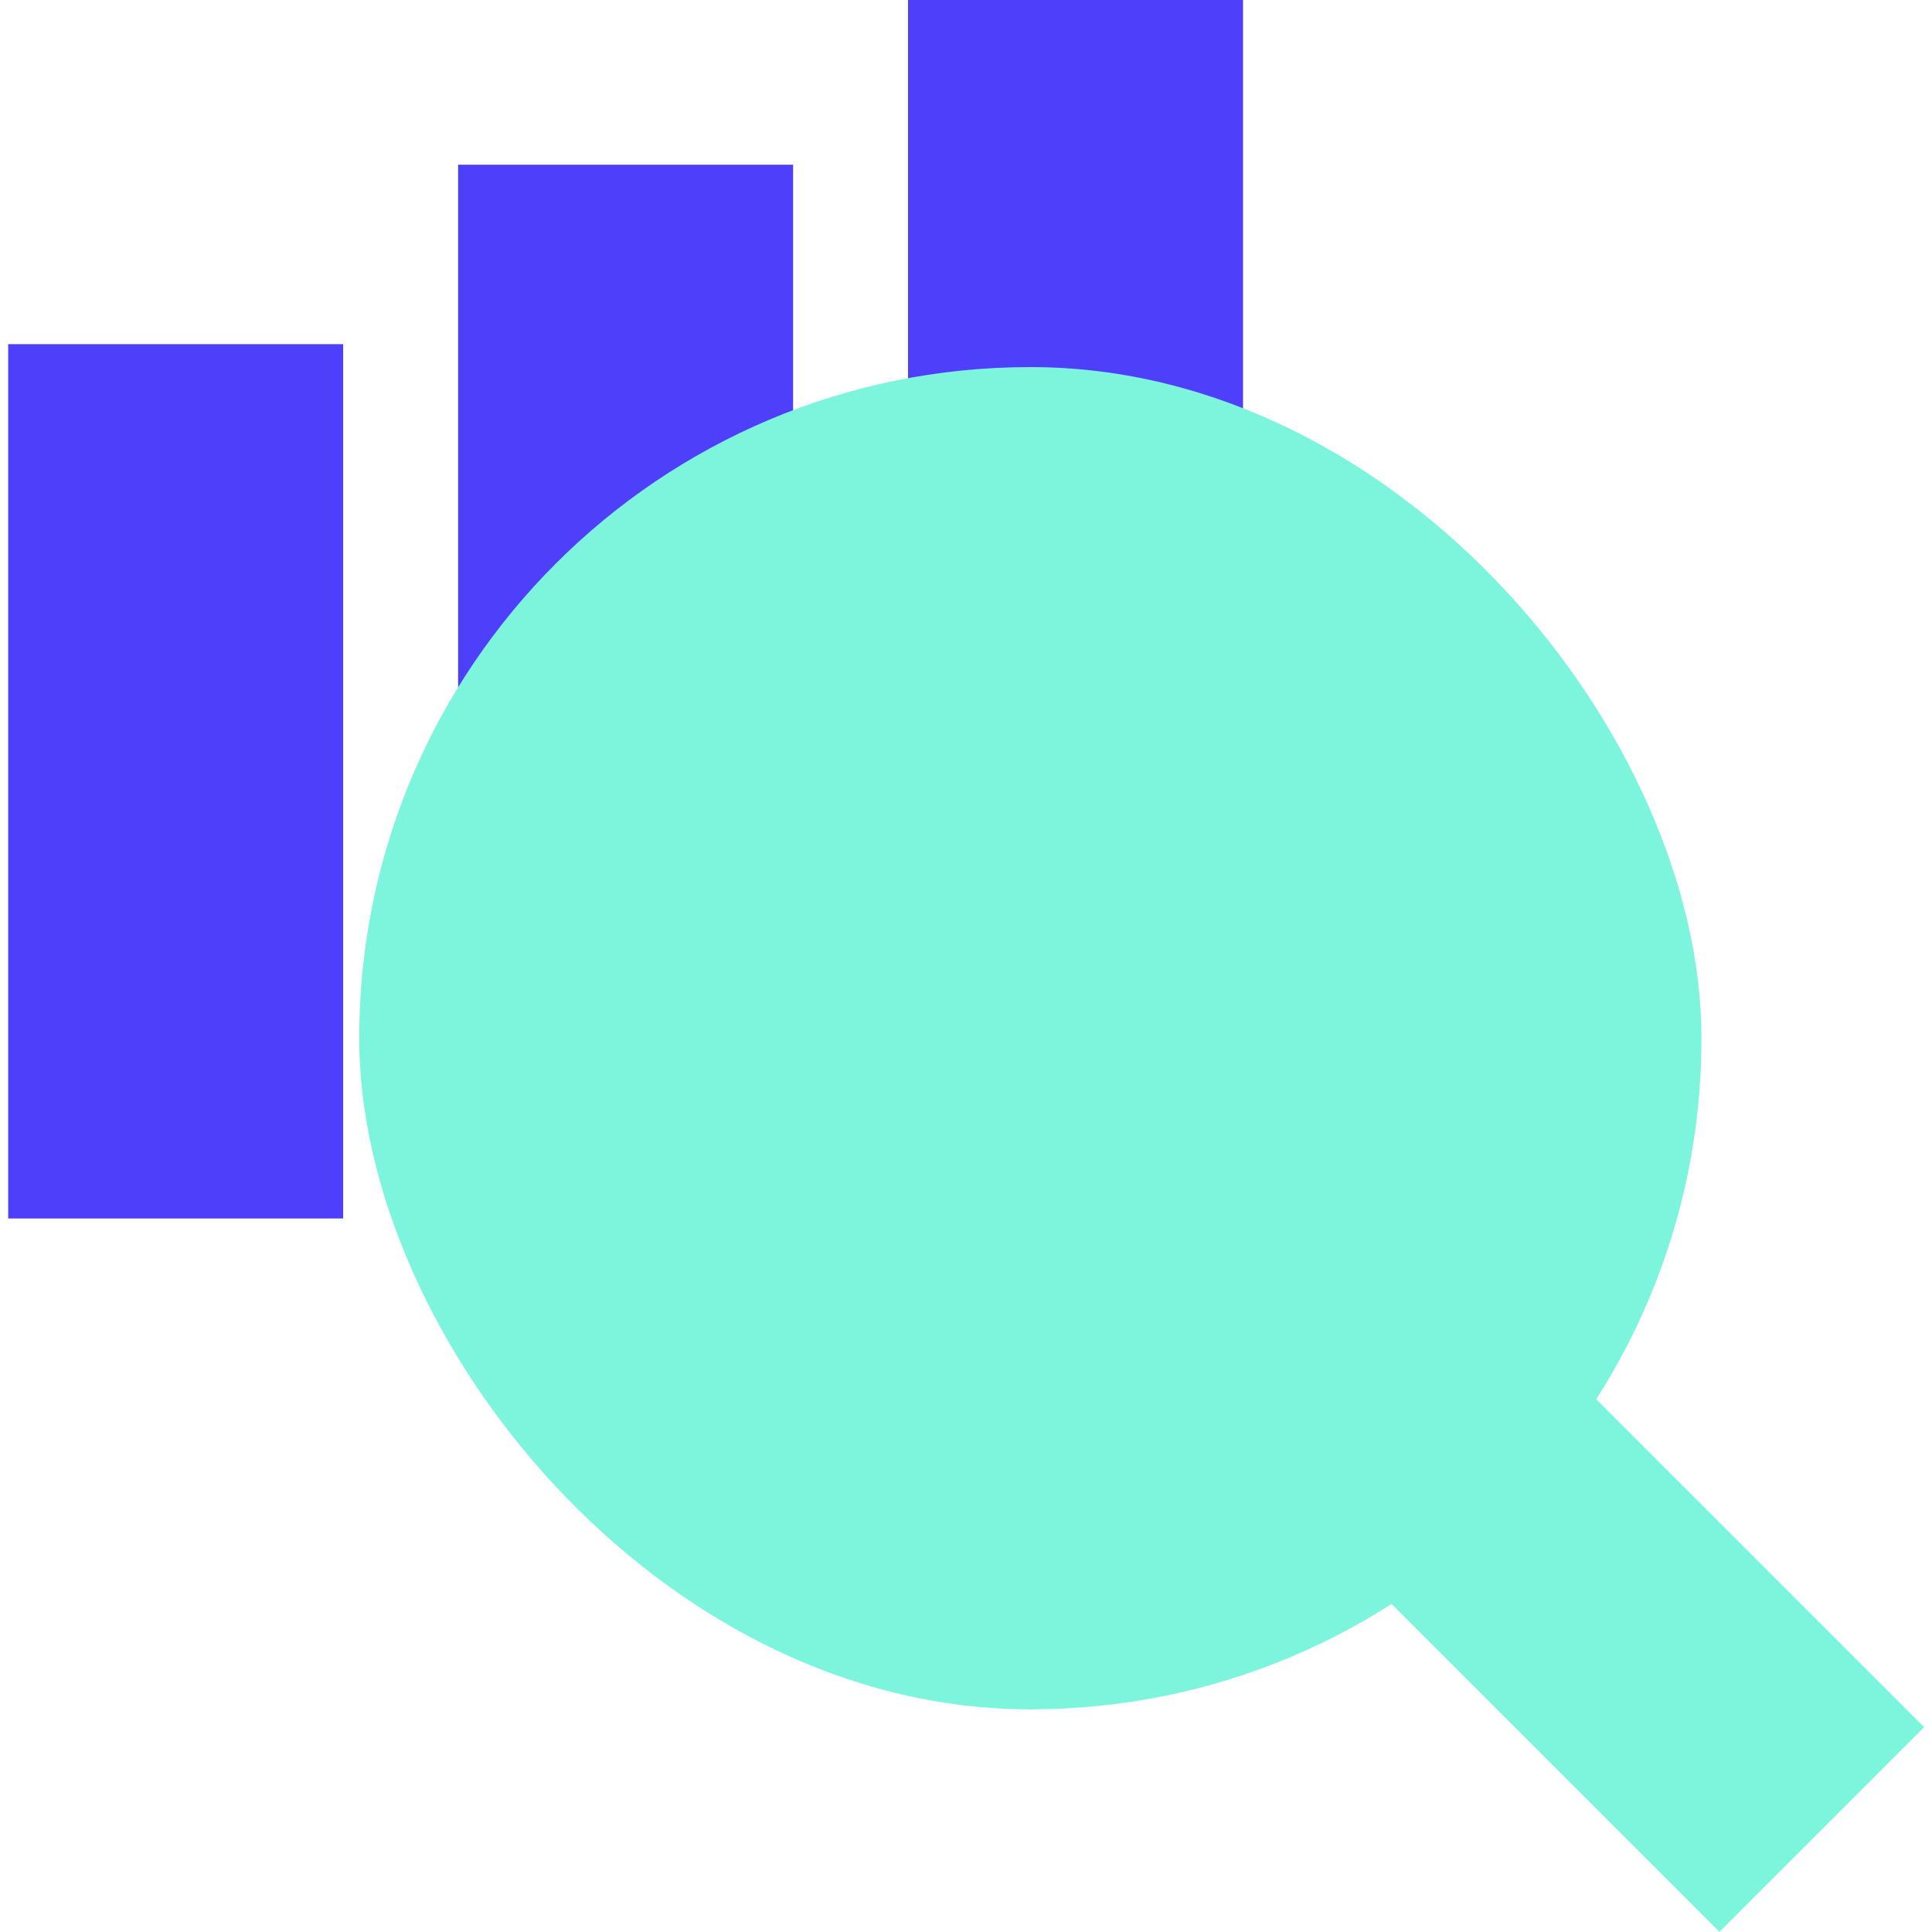
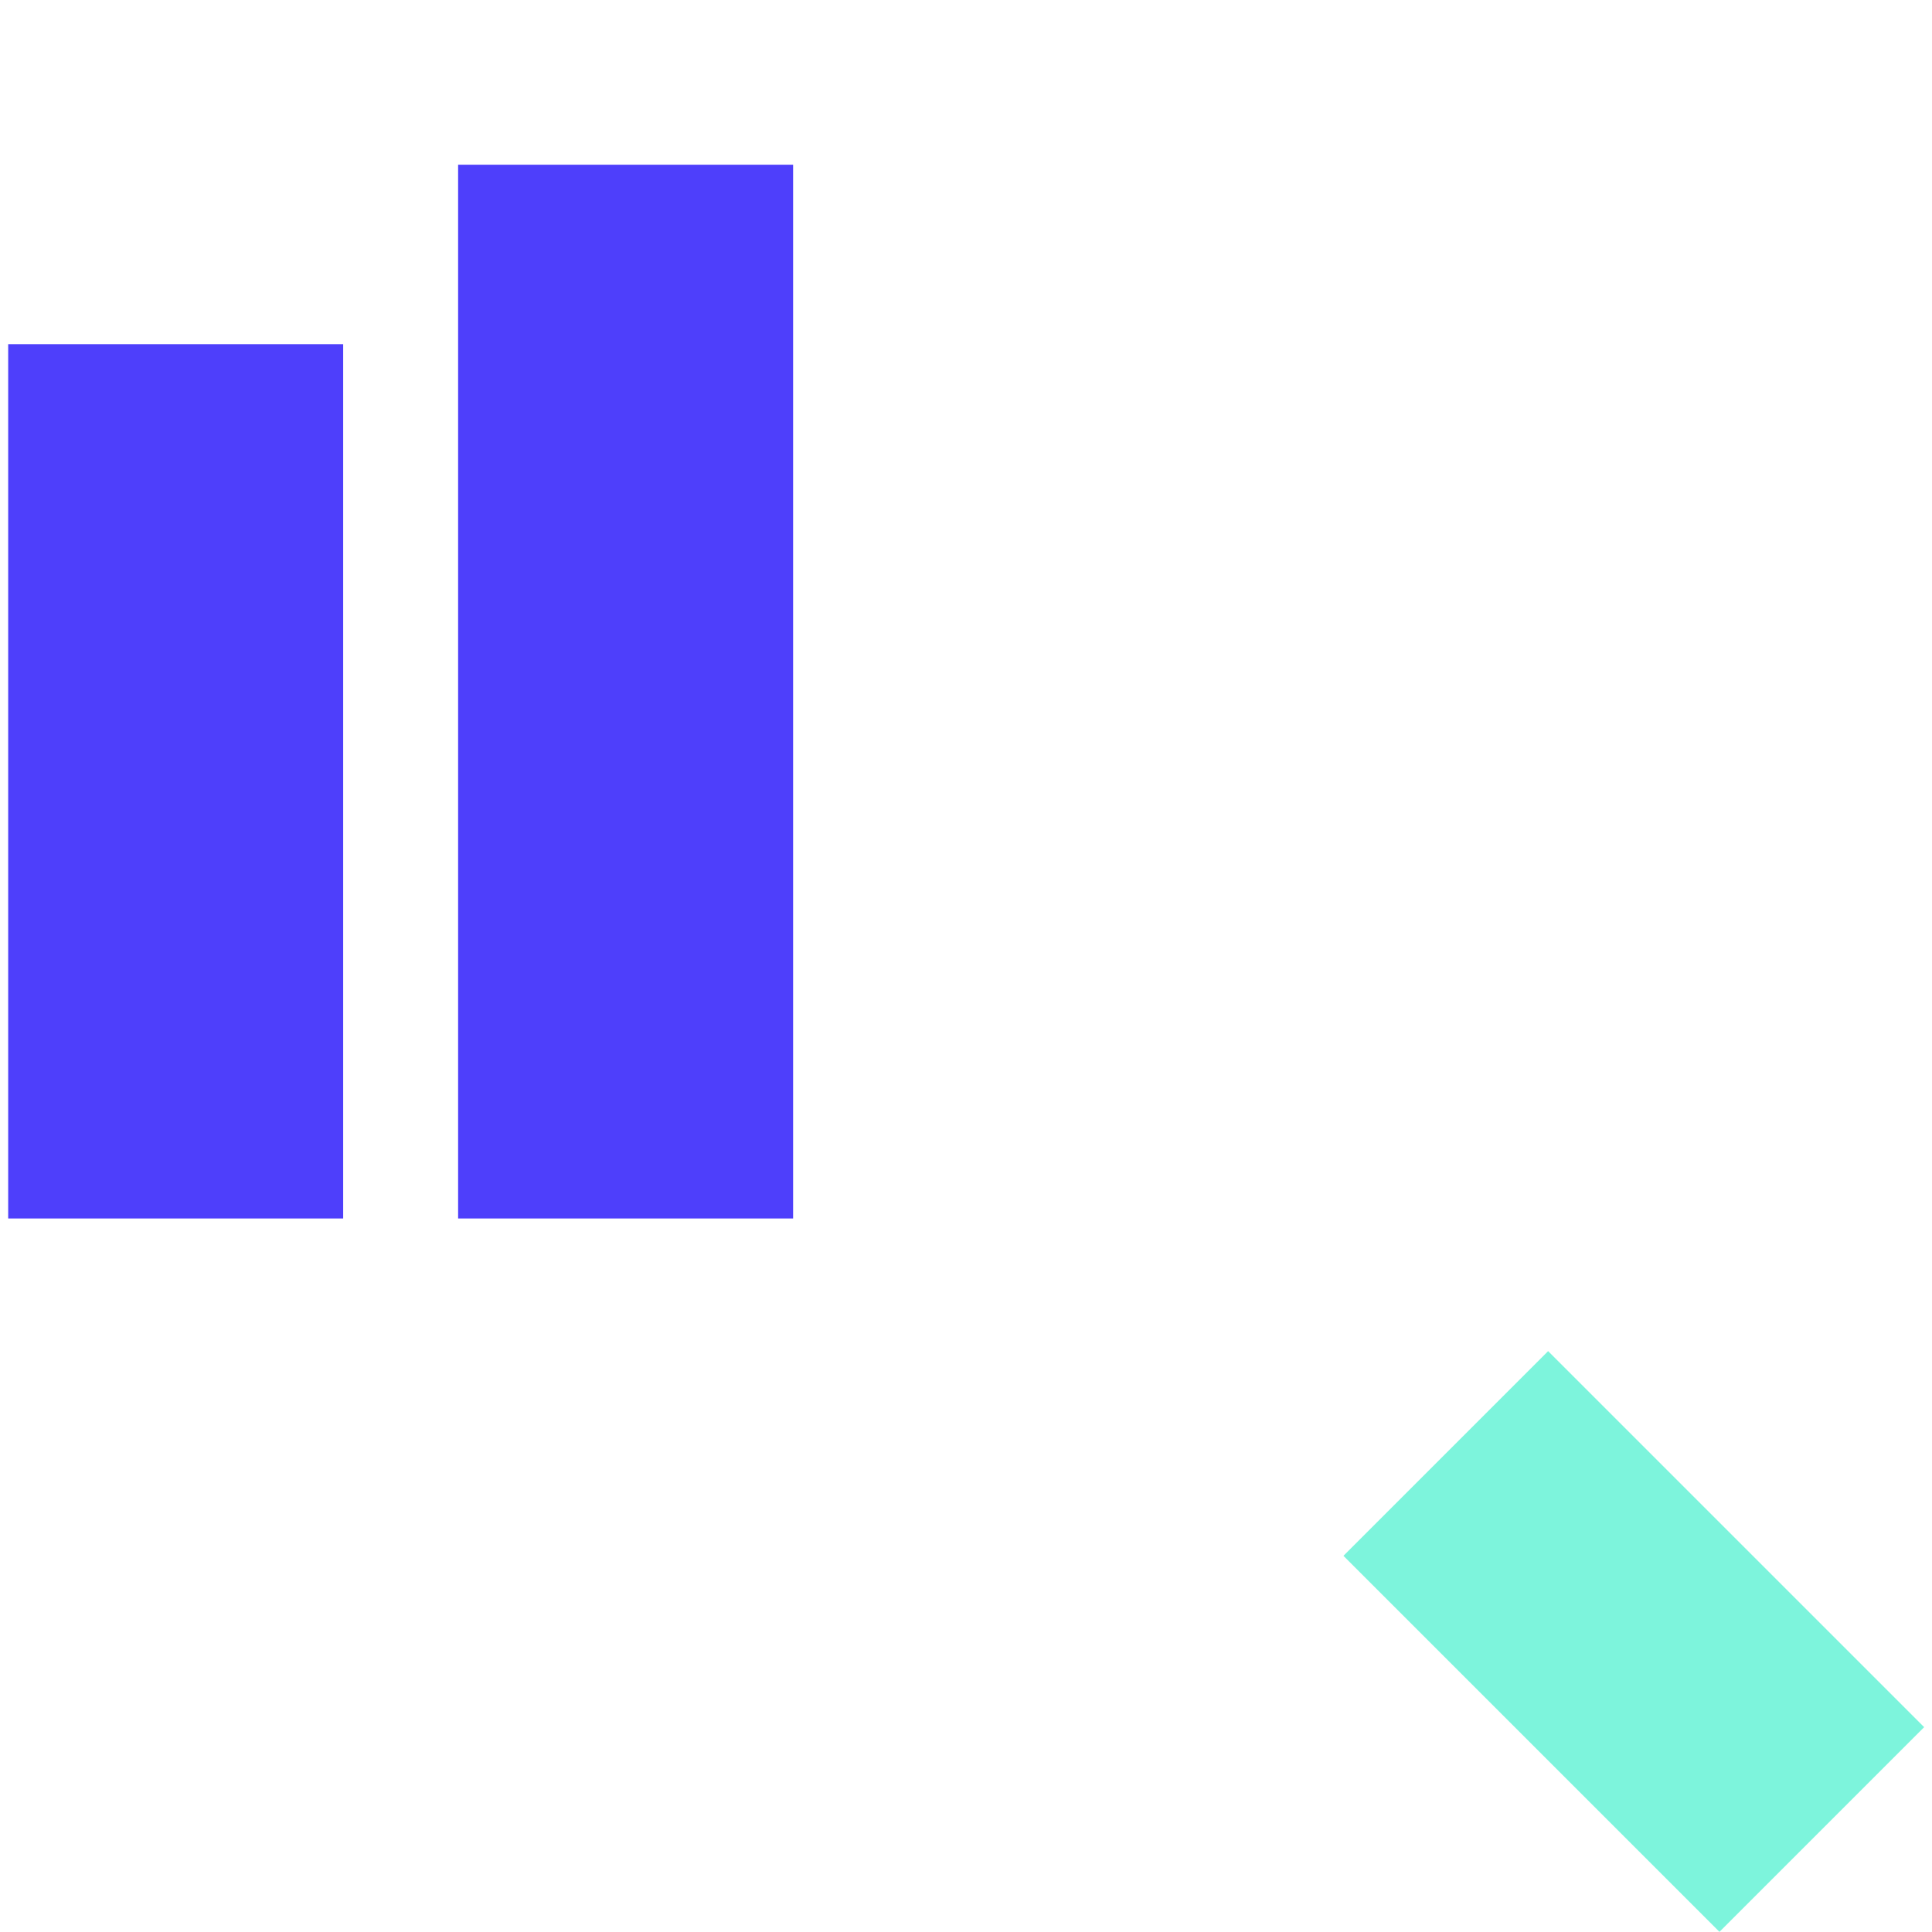
<svg xmlns="http://www.w3.org/2000/svg" height="59" width="59" viewBox="0 0 58.5 59">
  <defs>
    <style>.cls-1{isolation:isolate;}.cls-2{fill:#4e3ffb;}.cls-2,.cls-3{mix-blend-mode:multiply;}.cls-4{fill:#7df4dc;}</style>
  </defs>
  <title>Asset 1</title>
  <g class="cls-1">
    <g id="Layer_2" data-name="Layer 2">
      <g id="Layer_1-2" data-name="Layer 1">
        <rect class="cls-2" y="10.51" width="10.23" height="26.7" />
        <rect class="cls-2" x="13.74" y="5.03" width="10.23" height="32.18" />
-         <rect class="cls-2" x="27.48" width="10.23" height="37.21" />
        <g class="cls-3">
          <rect class="cls-4" x="41.52" y="45.71" width="16.24" height="8.84" transform="translate(49.99 -20.42) rotate(45)" />
-           <rect class="cls-4" x="10.72" y="11.21" width="40.99" height="40.99" rx="20.49" />
        </g>
      </g>
    </g>
  </g>
</svg>